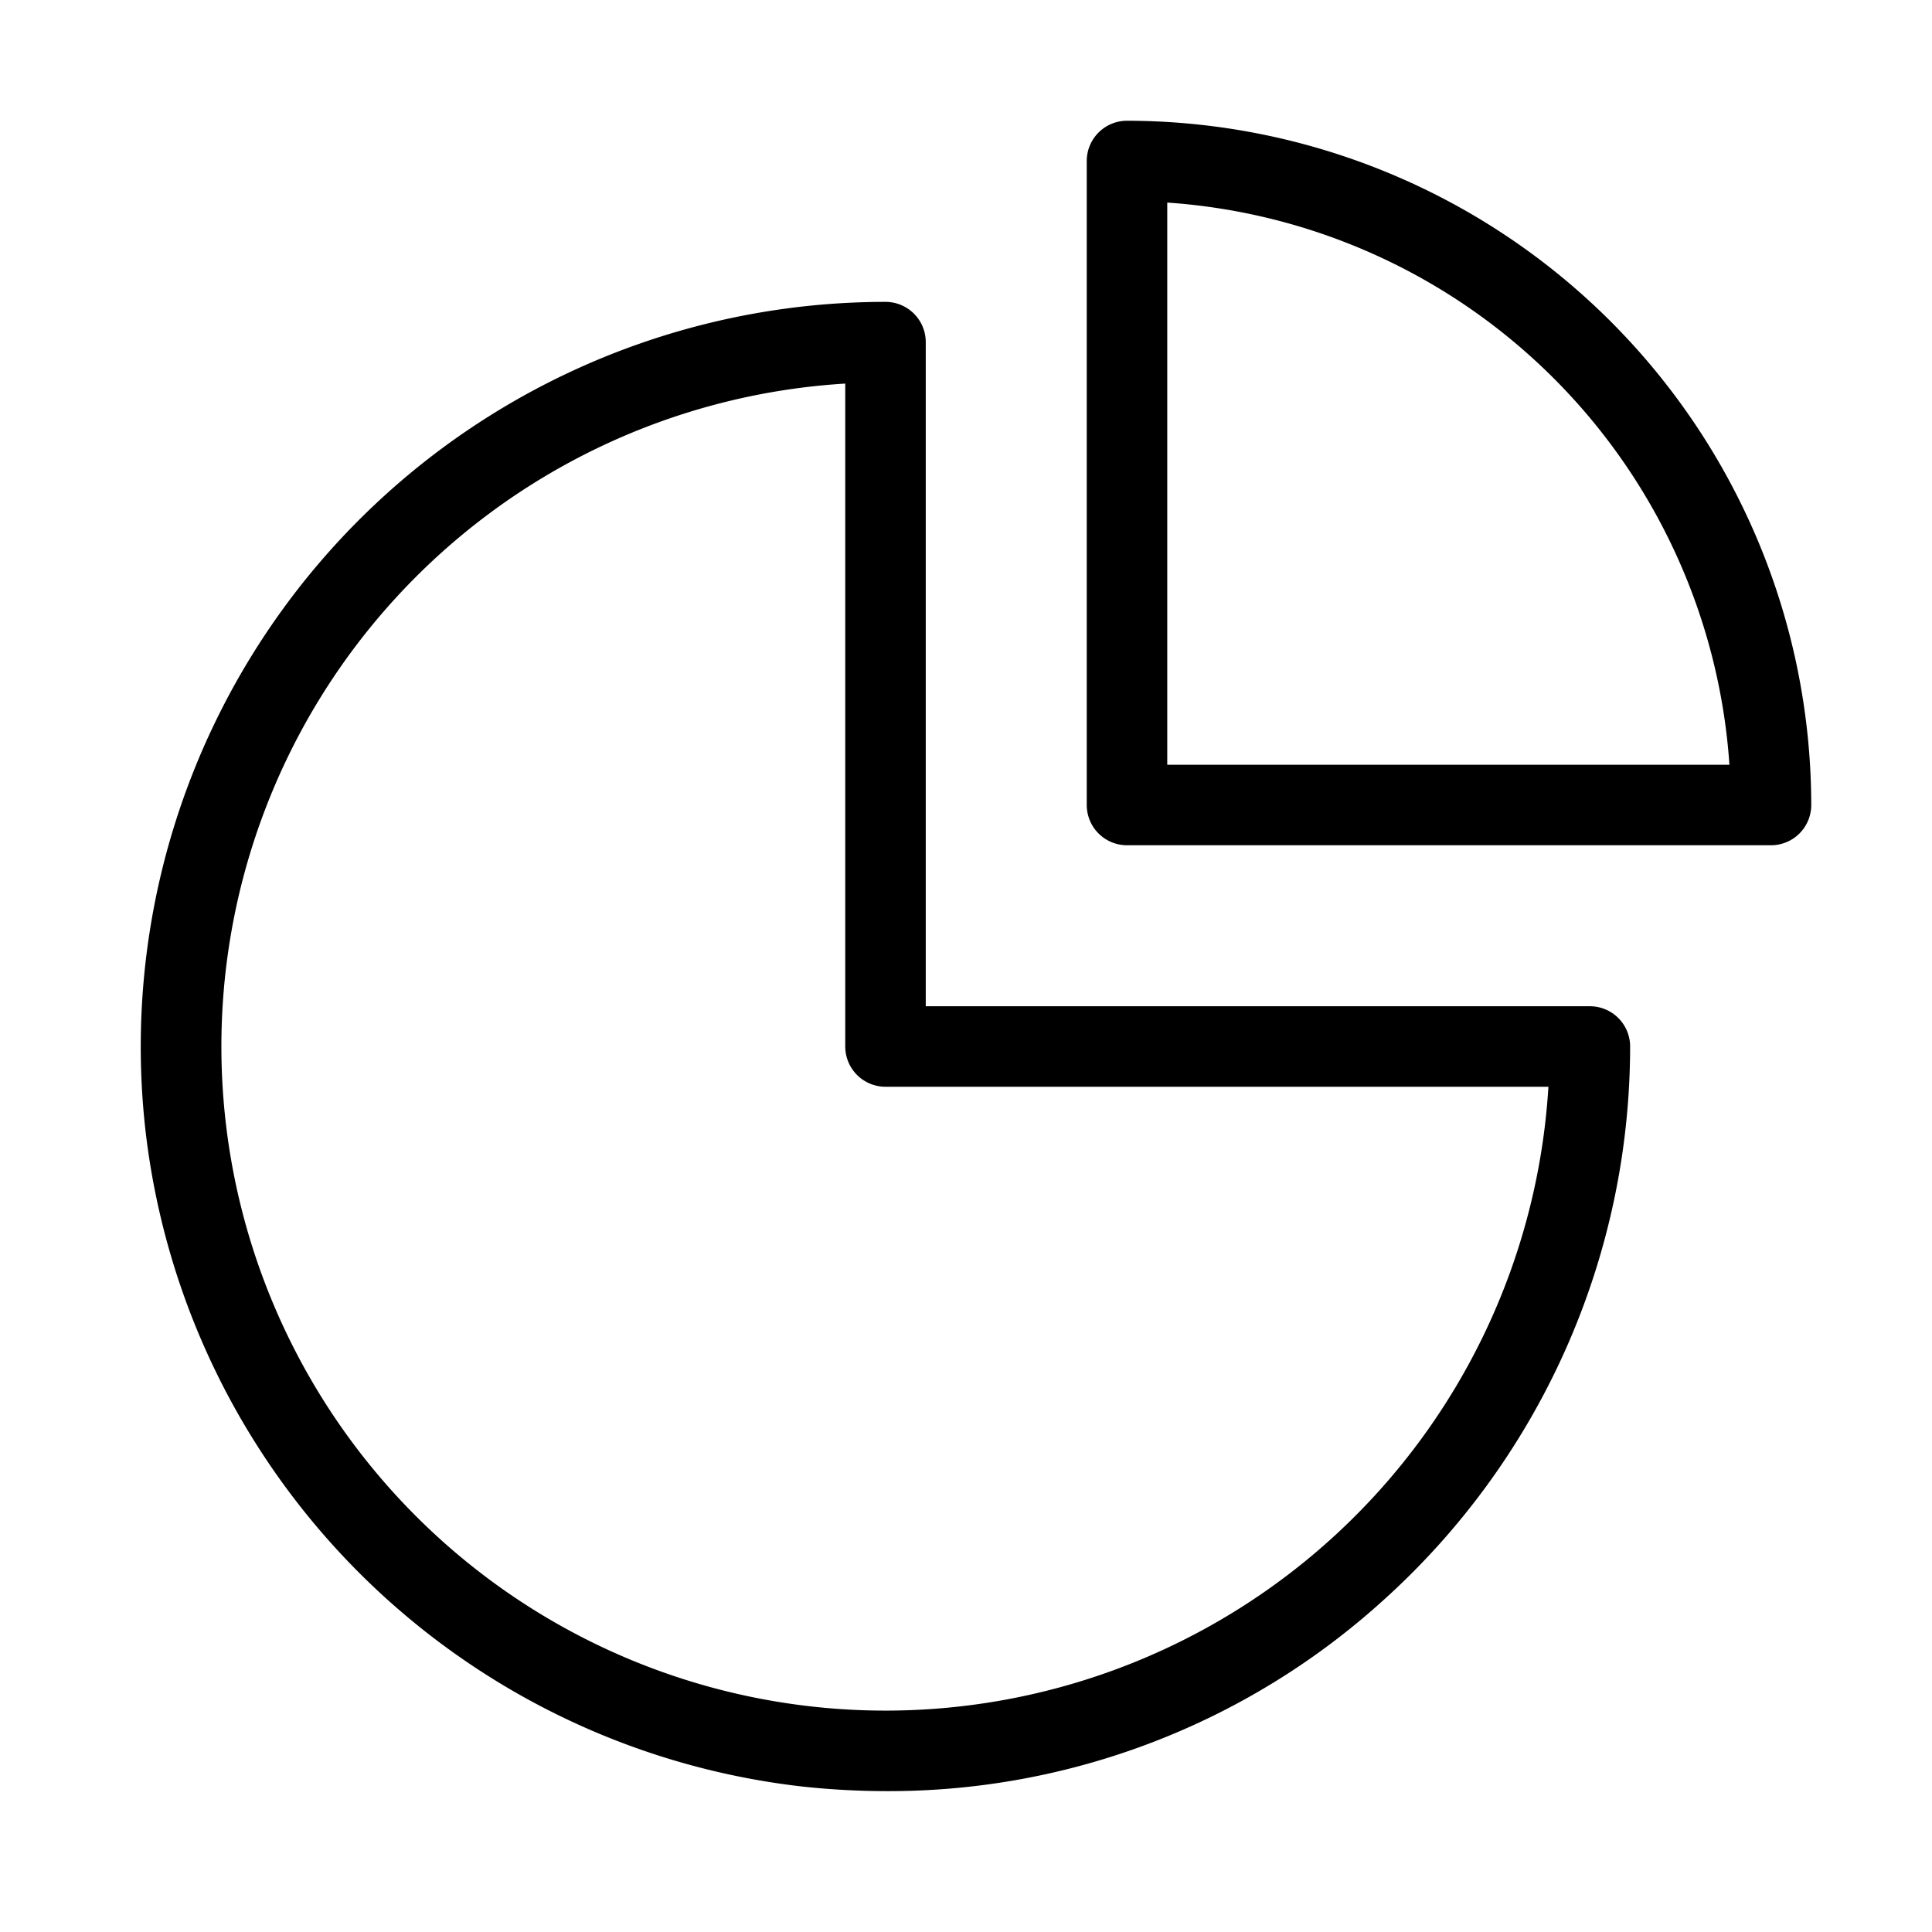
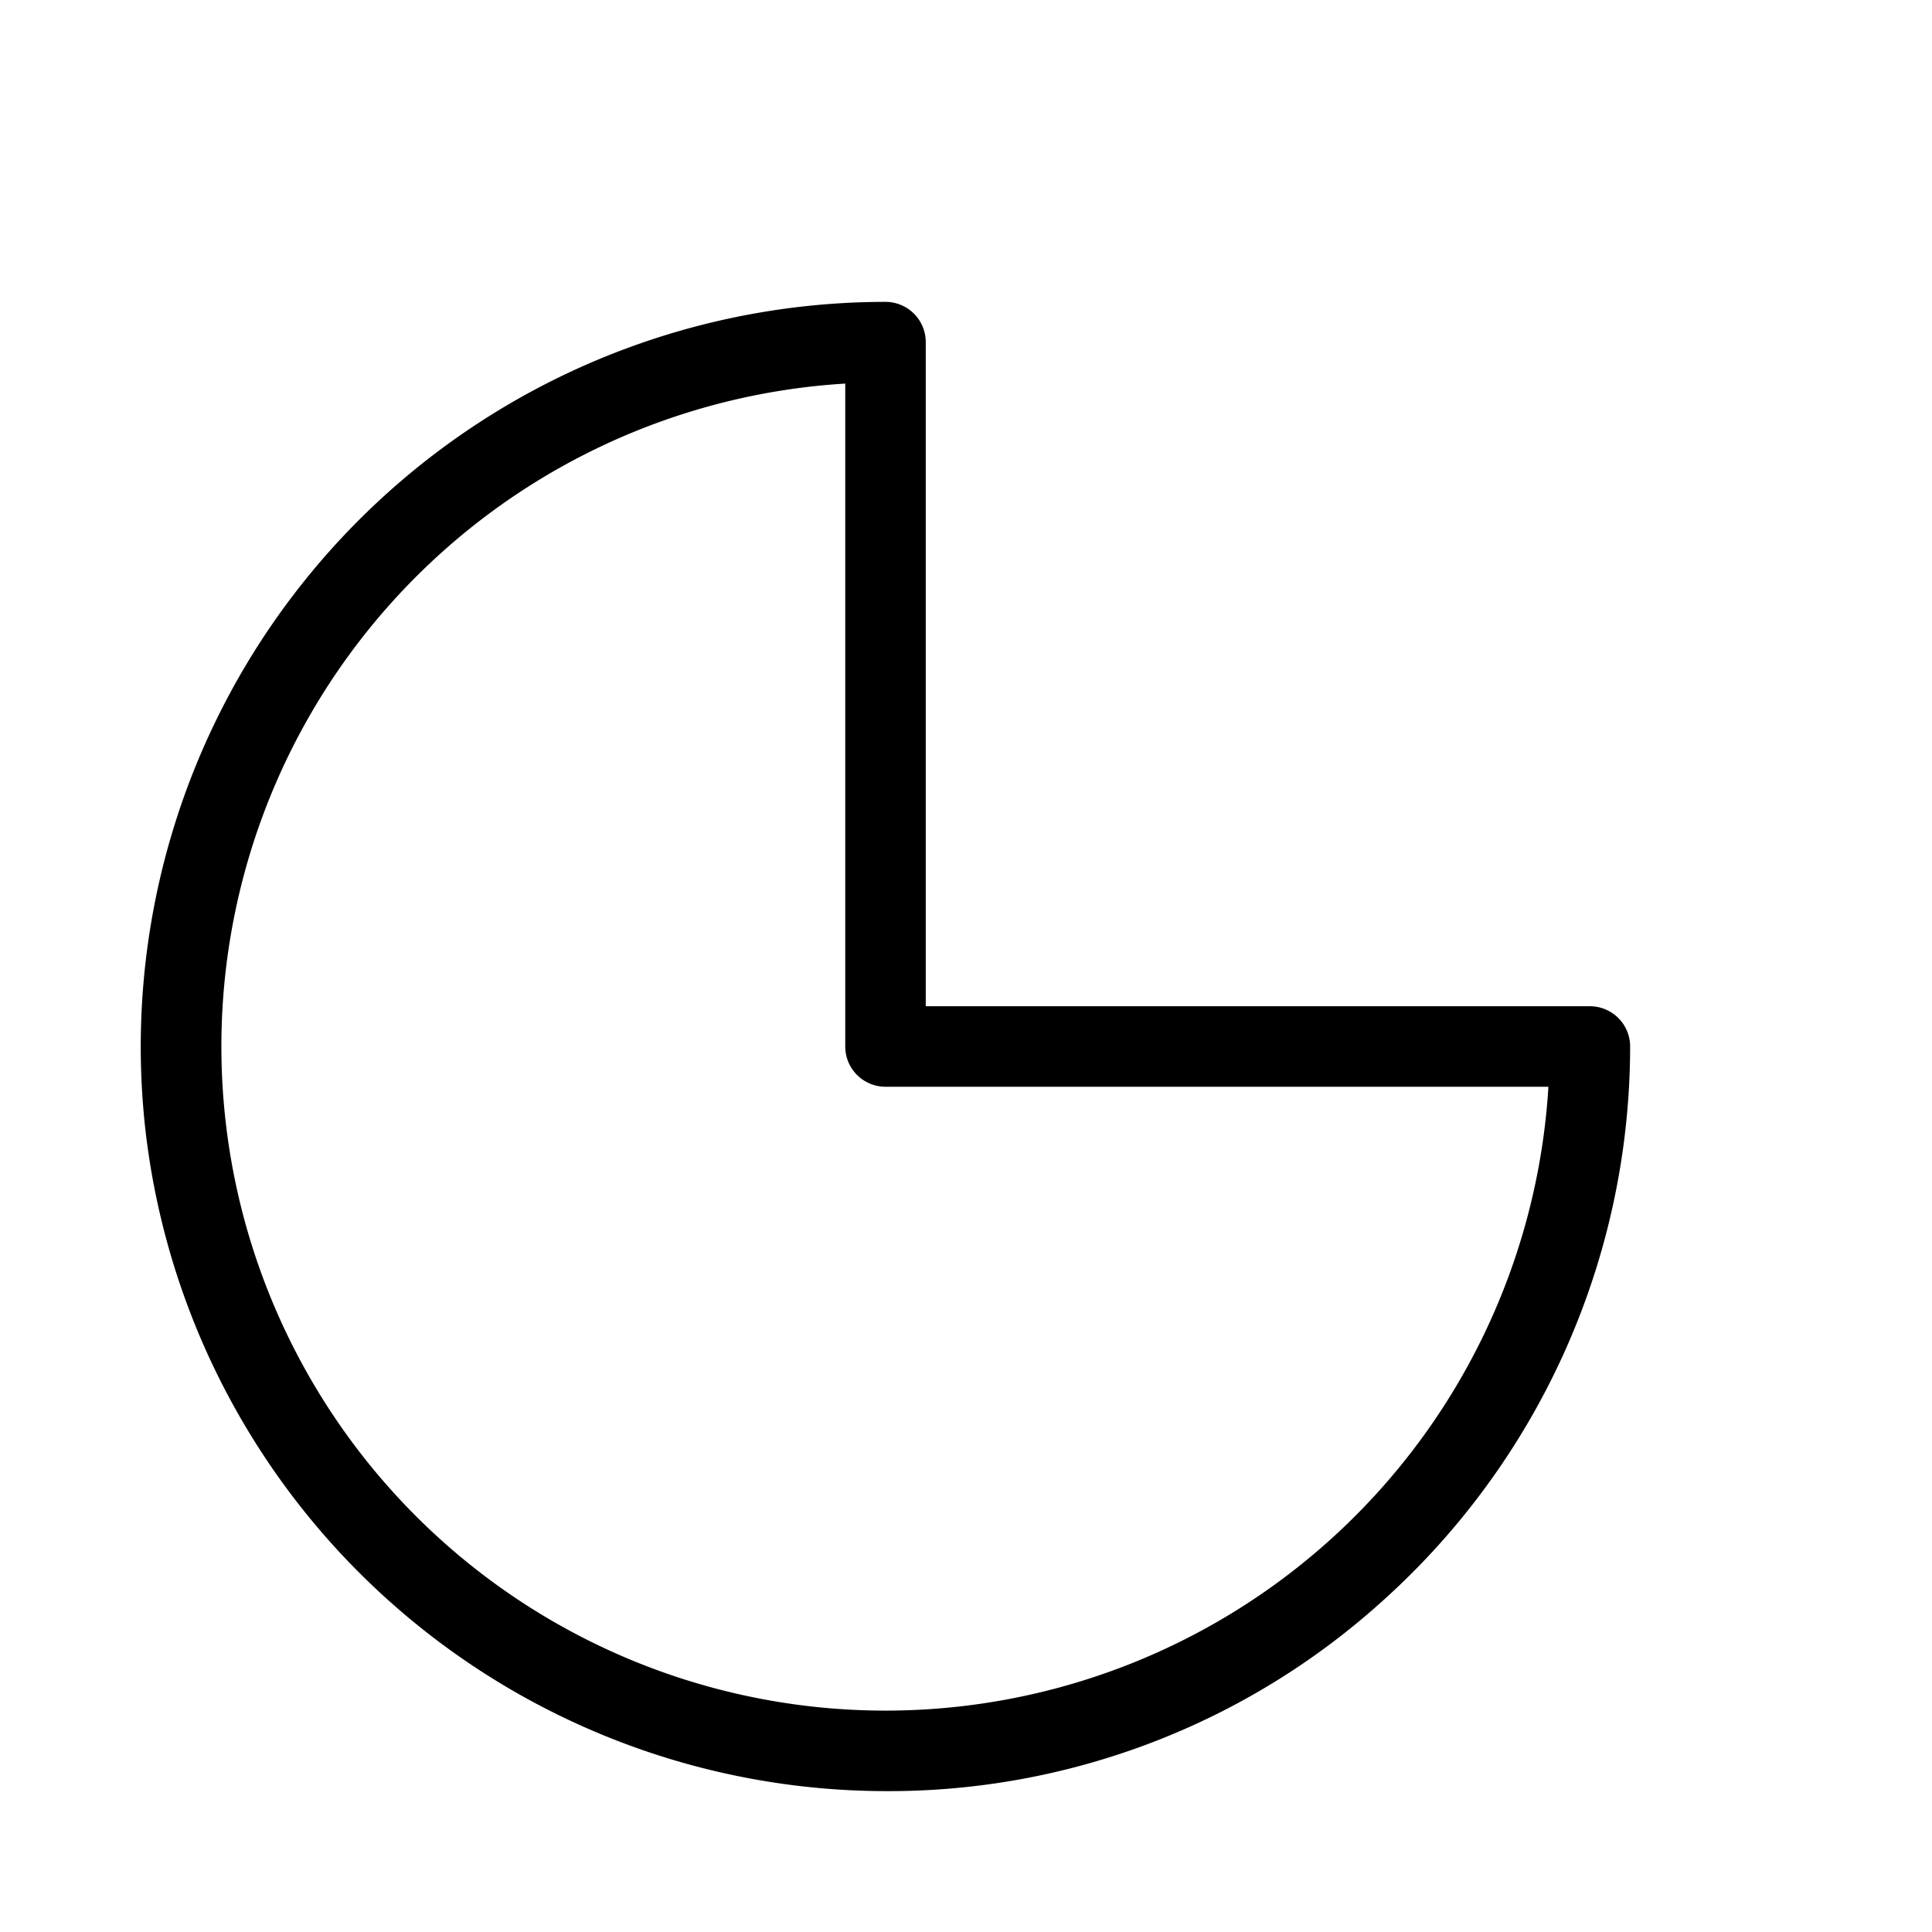
<svg xmlns="http://www.w3.org/2000/svg" viewBox="0 0 48 48">
-   <path d="M22.03,44.5a19.523,19.523,0,0,1-2.132-.118A18.539,18.539,0,0,1,3.616,28.1,18.505,18.505,0,0,1,22,7.5a1,1,0,0,1,1,1V25H39.5a1,1,0,0,1,1,1,18.527,18.527,0,0,1-6.162,13.785A18.283,18.283,0,0,1,22.03,44.5ZM21,9.53A16.5,16.5,0,1,0,38.47,27H22a1,1,0,0,1-1-1Z" fill="currentColor" />
-   <path d="M44,21H28a1,1,0,0,1-1-1V4a1,1,0,0,1,1-1A17.019,17.019,0,0,1,45,20,1,1,0,0,1,44,21ZM29,19H42.967A15.024,15.024,0,0,0,29,5.033Z" fill="currentColor" />
+   <path d="M22.03,44.5A18.539,18.539,0,0,1,3.616,28.1,18.505,18.505,0,0,1,22,7.5a1,1,0,0,1,1,1V25H39.5a1,1,0,0,1,1,1,18.527,18.527,0,0,1-6.162,13.785A18.283,18.283,0,0,1,22.03,44.5ZM21,9.53A16.5,16.5,0,1,0,38.47,27H22a1,1,0,0,1-1-1Z" fill="currentColor" />
</svg>